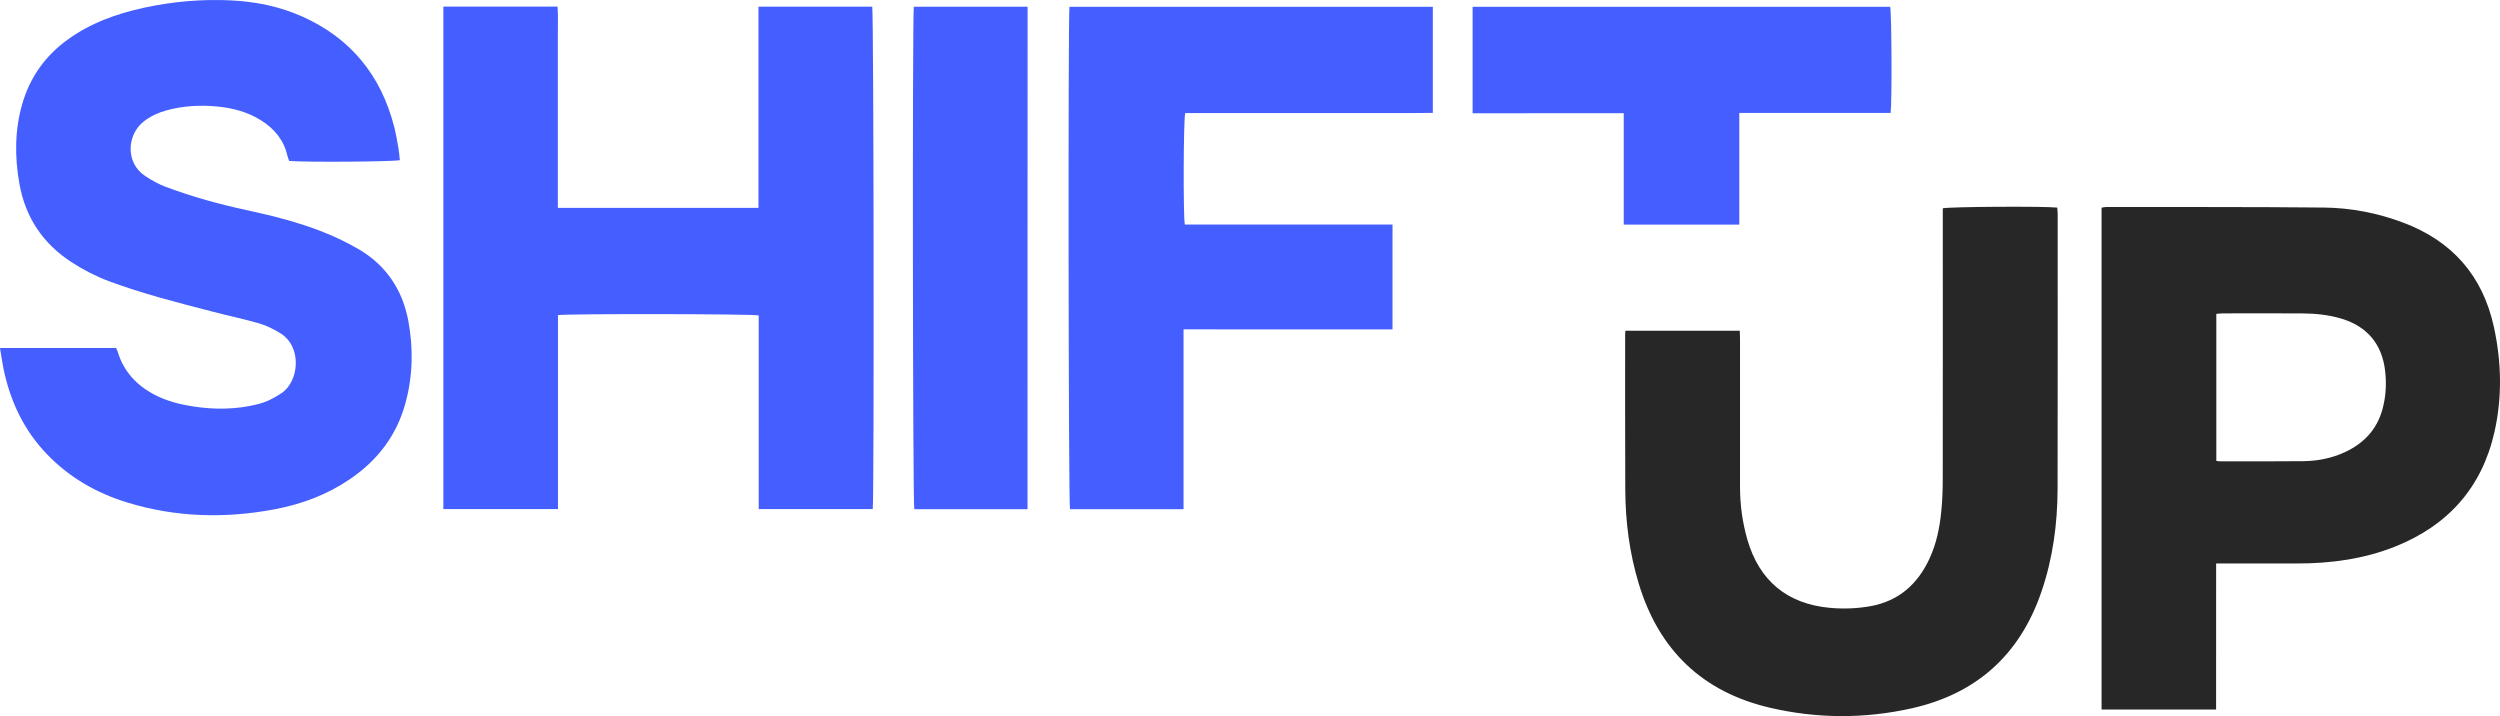
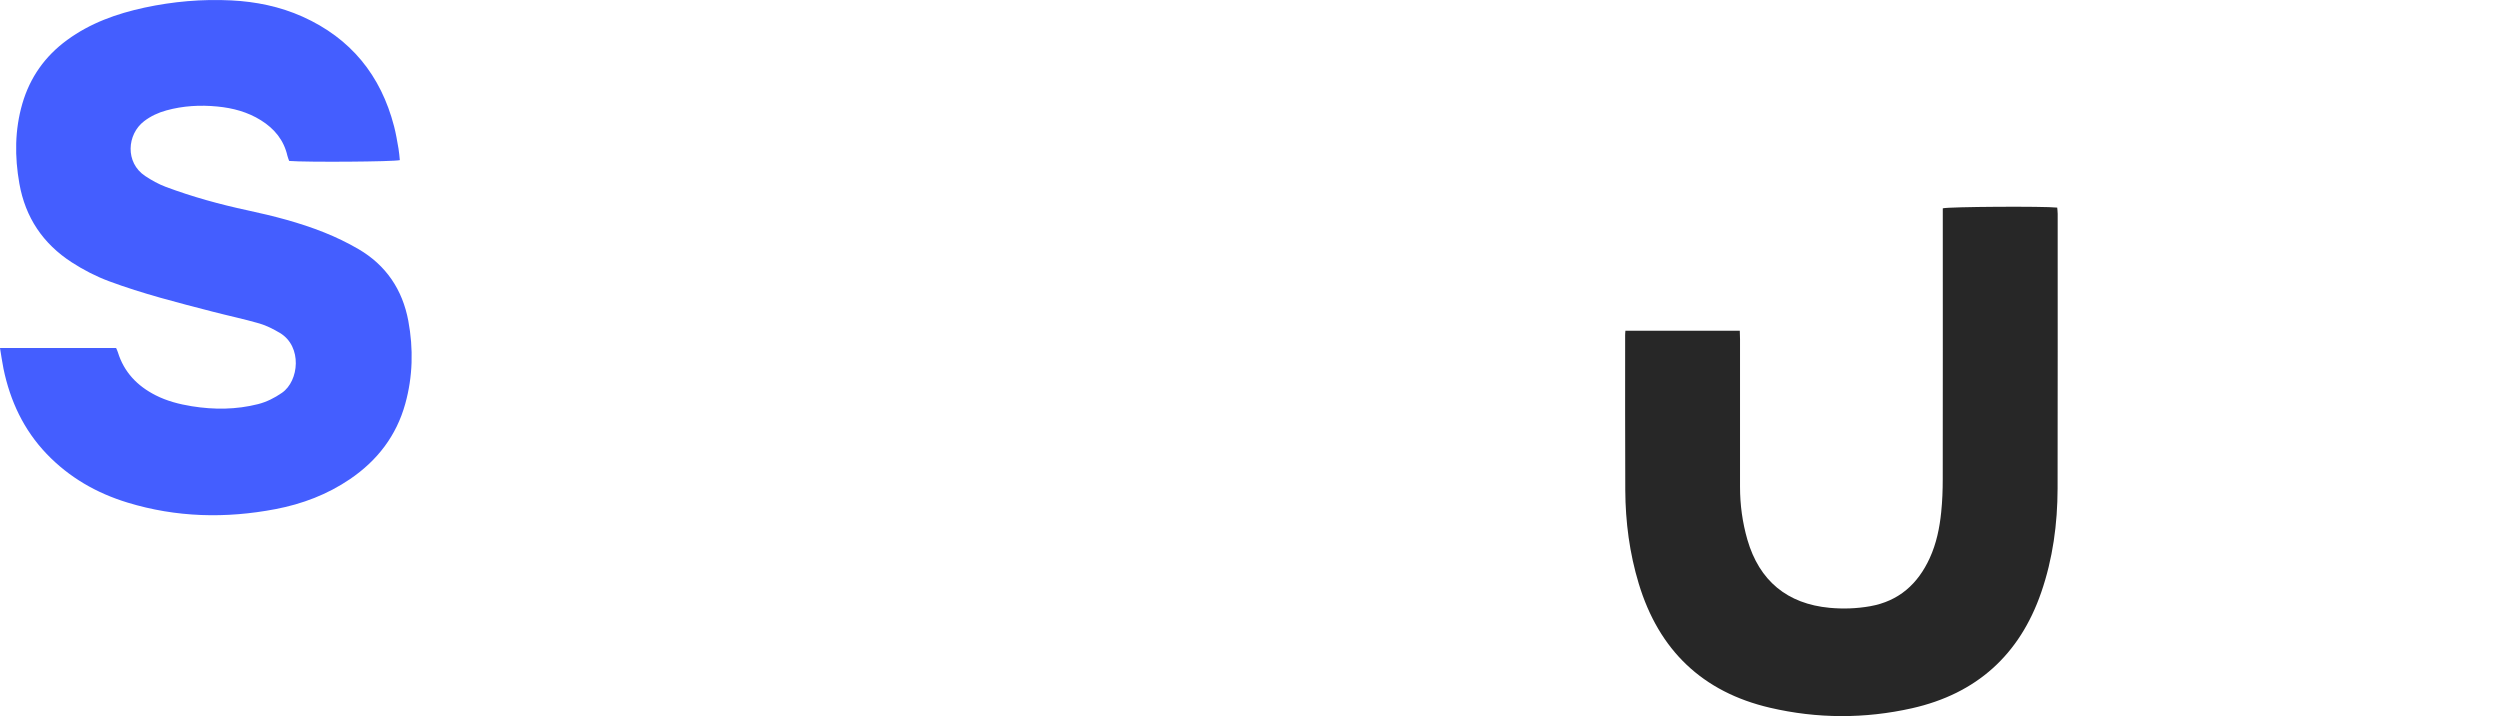
<svg xmlns="http://www.w3.org/2000/svg" xmlns:ns1="http://sodipodi.sourceforge.net/DTD/sodipodi-0.dtd" xmlns:ns2="http://www.inkscape.org/namespaces/inkscape" version="1.1" id="Ebene_1" x="0px" y="0px" viewBox="0 0 552.492 158.256" xml:space="preserve" ns1:docname="Shiftup_Original.svg" width="552.492" height="158.256" ns2:version="1.3 (0e150ed6c4, 2023-07-21)" ns2:export-filename="Shiftup_Original.png" ns2:export-xdpi="104.25495" ns2:export-ydpi="104.25495">
  <defs id="defs7" />
  <ns1:namedview id="namedview7" pagecolor="#ffffff" bordercolor="#666666" borderopacity="1.0" ns2:showpageshadow="2" ns2:pageopacity="0.0" ns2:pagecheckerboard="0" ns2:deskcolor="#d1d1d1" ns2:zoom="1.4430183" ns2:cx="273.0388" ns2:cy="99.444336" ns2:window-width="1920" ns2:window-height="1094" ns2:window-x="-11" ns2:window-y="-11" ns2:window-maximized="1" ns2:current-layer="Ebene_1" />
  <style type="text/css" id="style1">
	.st0{fill:#445EFF;}
	.st1{fill:#272727;}
</style>
-   <path class="st0" d="m 97.98,1.458 c 8.41,0 16.72,0 25.24,0 0.15,2.11 0.05,4.2 0.06,6.29 0.02,2.11 0,4.22 0,6.33 0,2.11 0,4.22 0,6.33 0,2.16 0,4.33 0,6.49 0,2.11 0,4.22 0,6.33 0,2.11 0,4.22 0,6.33 0,2.09 0,4.19 0,6.38 14.84,0 29.48,0 44.34,0 0,-14.83 0,-29.61 0,-44.47 8.53,0 16.84,0 25.14,0 0.33,1.17 0.44,108.79 0.11,111.04 -8.34,0 -16.69,0 -25.2,0 0,-14.33 0,-28.59 0,-42.8 -1.38,-0.35 -42.59,-0.4 -44.36,-0.07 0,14.23 0,28.49 0,42.87 -8.52,0 -16.87,0 -25.33,0 0,-36.99 0,-73.92 0,-111.05 z" id="path1" />
  <path class="st0" d="m 0,76.908 c 8.7,0 17.17,0 25.66,0 0.15,0.35 0.3,0.63 0.39,0.94 1.36,4.4 4.28,7.43 8.31,9.49 2.53,1.29 5.25,1.99 8.03,2.44 4.91,0.79 9.8,0.76 14.65,-0.47 1.91,-0.49 3.62,-1.36 5.25,-2.48 3.83,-2.63 4.53,-10.28 -0.42,-13.24 -1.43,-0.85 -2.96,-1.64 -4.54,-2.1 -3.42,-0.99 -6.92,-1.72 -10.37,-2.62 -7.69,-1.99 -15.39,-3.94 -22.85,-6.71 -2.9,-1.08 -5.63,-2.49 -8.23,-4.17 -6.39,-4.13 -10.28,-9.94 -11.6,-17.42 -1.05,-5.93 -1.03,-11.85 0.66,-17.67 1.69,-5.8 5.01,-10.49 9.9,-14.06 5.12,-3.75 10.95,-5.82 17.08,-7.15 6.32,-1.36 12.73,-1.92 19.19,-1.6 5.44,0.27 10.73,1.35 15.73,3.58 10.68,4.79 17.33,12.98 20.25,24.25 0.42,1.62 0.69,3.28 0.98,4.93 0.15,0.84 0.2,1.7 0.29,2.54 -1.27,0.36 -20.67,0.49 -24.45,0.18 -0.12,-0.34 -0.3,-0.73 -0.39,-1.13 -0.79,-3.48 -2.87,-5.99 -5.84,-7.85 -2.95,-1.85 -6.23,-2.72 -9.65,-3.05 -3.8,-0.37 -7.57,-0.16 -11.26,0.86 -1.79,0.49 -3.44,1.25 -4.93,2.39 -3.78,2.9 -4.22,9.14 0.23,12.1 1.43,0.95 2.97,1.81 4.57,2.41 5.88,2.2 11.91,3.86 18.05,5.18 5.76,1.24 11.48,2.7 16.96,4.89 2.6,1.04 5.15,2.27 7.57,3.68 6.1,3.56 9.73,8.96 11.02,15.87 1.14,6.14 1,12.29 -0.68,18.33 -1.96,7.06 -6.18,12.54 -12.22,16.64 -4.99,3.39 -10.52,5.49 -16.43,6.62 -11.02,2.11 -21.94,1.85 -32.72,-1.44 -6.85,-2.09 -12.88,-5.55 -17.87,-10.75 -5.09,-5.32 -8.07,-11.7 -9.55,-18.84 -0.3,-1.49 -0.5,-2.97 -0.77,-4.57 z" id="path2" />
-   <path class="st1" d="m 489.75,156.808 c -8.57,0 -16.88,0 -25.31,0 0,-36.98 0,-73.89 0,-110.91 0.31,-0.05 0.67,-0.15 1.03,-0.15 16.01,0.02 32.03,-0.04 48.04,0.12 6.03,0.06 11.94,1.2 17.61,3.34 10.81,4.07 17.55,11.73 20.02,23.03 1.68,7.7 1.87,15.47 0.14,23.18 -2.77,12.33 -10.27,20.71 -21.96,25.37 -6.98,2.78 -14.3,3.75 -21.77,3.74 -5.3,0 -10.6,0 -15.9,0 -0.58,0 -1.16,0 -1.89,0 -0.01,10.83 -0.01,21.46 -0.01,32.28 z m 0.05,-54.95 c 0.36,0.04 0.62,0.09 0.88,0.09 6.11,0 12.22,0.04 18.33,-0.03 3.16,-0.04 6.24,-0.63 9.13,-1.96 4.2,-1.93 7.14,-4.99 8.38,-9.52 0.75,-2.74 0.91,-5.52 0.6,-8.35 -0.64,-5.95 -3.92,-9.94 -9.68,-11.67 -2.77,-0.83 -5.62,-1.13 -8.48,-1.15 -5.95,-0.05 -11.89,-0.02 -17.84,-0.01 -0.42,0 -0.83,0.07 -1.32,0.11 0,10.82 0,21.56 0,32.49 z" id="path3" />
  <path class="st1" d="m 359.21,73.098 c 8.44,0 16.75,0 25.28,0 0.02,0.62 0.05,1.25 0.05,1.87 0,10.87 0.01,21.75 0,32.62 0,3.97 0.53,7.87 1.63,11.69 2.63,9.06 8.79,14.18 18.2,15.05 2.97,0.27 5.94,0.17 8.9,-0.35 6.35,-1.12 10.57,-4.91 13.19,-10.63 1.48,-3.23 2.19,-6.68 2.54,-10.18 0.25,-2.42 0.34,-4.86 0.34,-7.29 0.03,-19.31 0.01,-38.63 0.01,-57.94 0,-0.64 0,-1.28 0,-1.9 1.25,-0.36 22.42,-0.49 25.29,-0.16 0.03,0.44 0.1,0.9 0.1,1.37 0,20.23 0.02,40.47 -0.02,60.7 -0.02,7.83 -1.05,15.53 -3.62,22.97 -4.77,13.82 -14.31,22.39 -28.55,25.6 -10.45,2.35 -20.96,2.32 -31.38,-0.11 -14.95,-3.48 -24.57,-12.75 -29.01,-27.42 -2.04,-6.73 -2.94,-13.63 -2.98,-20.64 -0.06,-11.41 -0.02,-22.83 -0.03,-34.24 -0.01,-0.28 0.03,-0.55 0.06,-1.01 z" id="path4" />
-   <path class="st0" d="m 261.56,72.788 c 0,13.43 0,26.55 0,39.74 -8.49,0 -16.8,0 -25.1,0 -0.33,-1.18 -0.44,-108.7 -0.11,-111.03 26.72,0 53.46,0 80.3,0 0,7.78 0,15.49 0,23.45 -6.09,0.08 -12.17,0.03 -18.25,0.04 -6.06,0.01 -12.12,0 -18.18,0 -6.11,0 -12.22,0 -18.29,0 -0.39,1.23 -0.47,22.67 -0.09,24.64 15.24,0 30.52,0 45.9,0 0,7.78 0,15.37 0,23.17 -15.34,-0.01 -30.61,-0.01 -46.18,-0.01 z" id="path5" />
-   <path class="st0" d="m 227.08,112.528 c -8.42,0 -16.73,0 -25.03,0 -0.33,-1.17 -0.43,-108.79 -0.1,-111.04 8.33,0 16.68,0 25.14,0 C 227.08,38.518 227.08,75.478 227.08,112.528 Z" id="path6" />
-   <path class="st0" d="m 325.44,25.028 c 0,-7.98 0,-15.7 0,-23.53 30.79,0 61.54,0 92.28,0 0.32,1.13 0.43,21.03 0.1,23.46 -11.12,0 -22.28,0 -33.44,0 0,8.34 0,16.46 0,24.68 -8.45,0 -16.9,0 -25.54,0 0,-8.19 0,-16.32 0,-24.62 -11.19,0.01 -22.19,0.01 -33.4,0.01 z" id="path7" />
</svg>